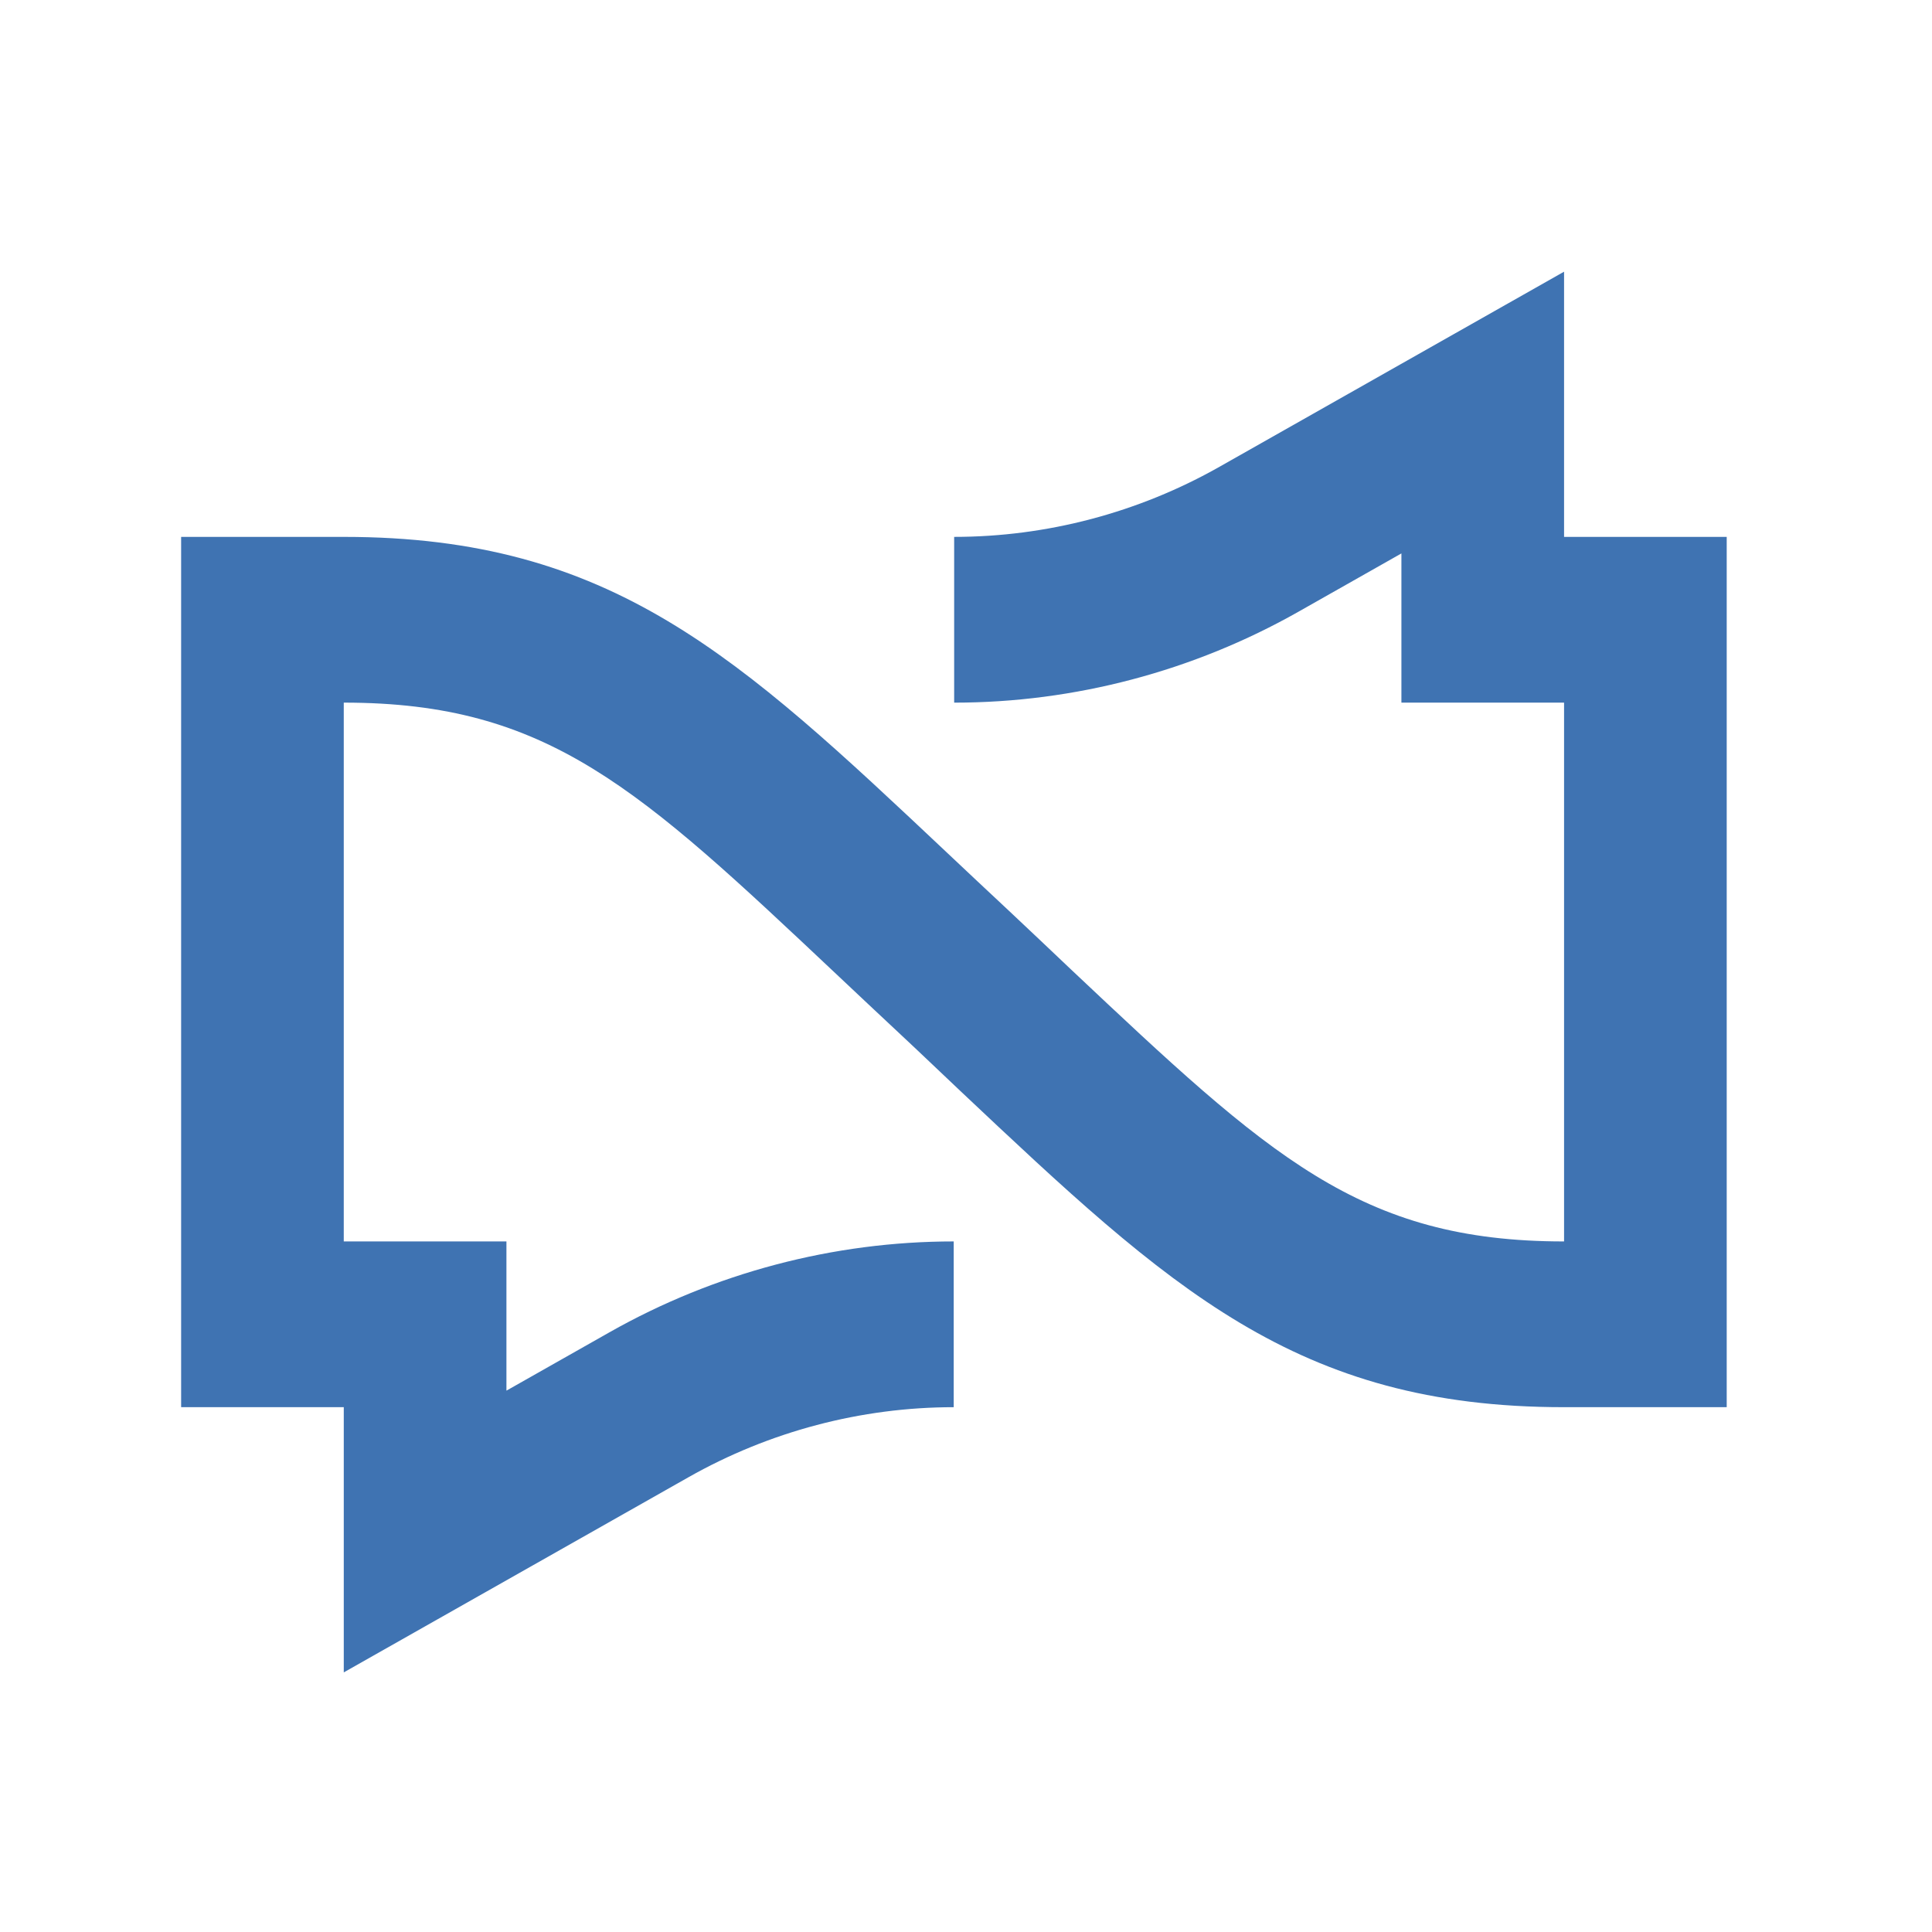
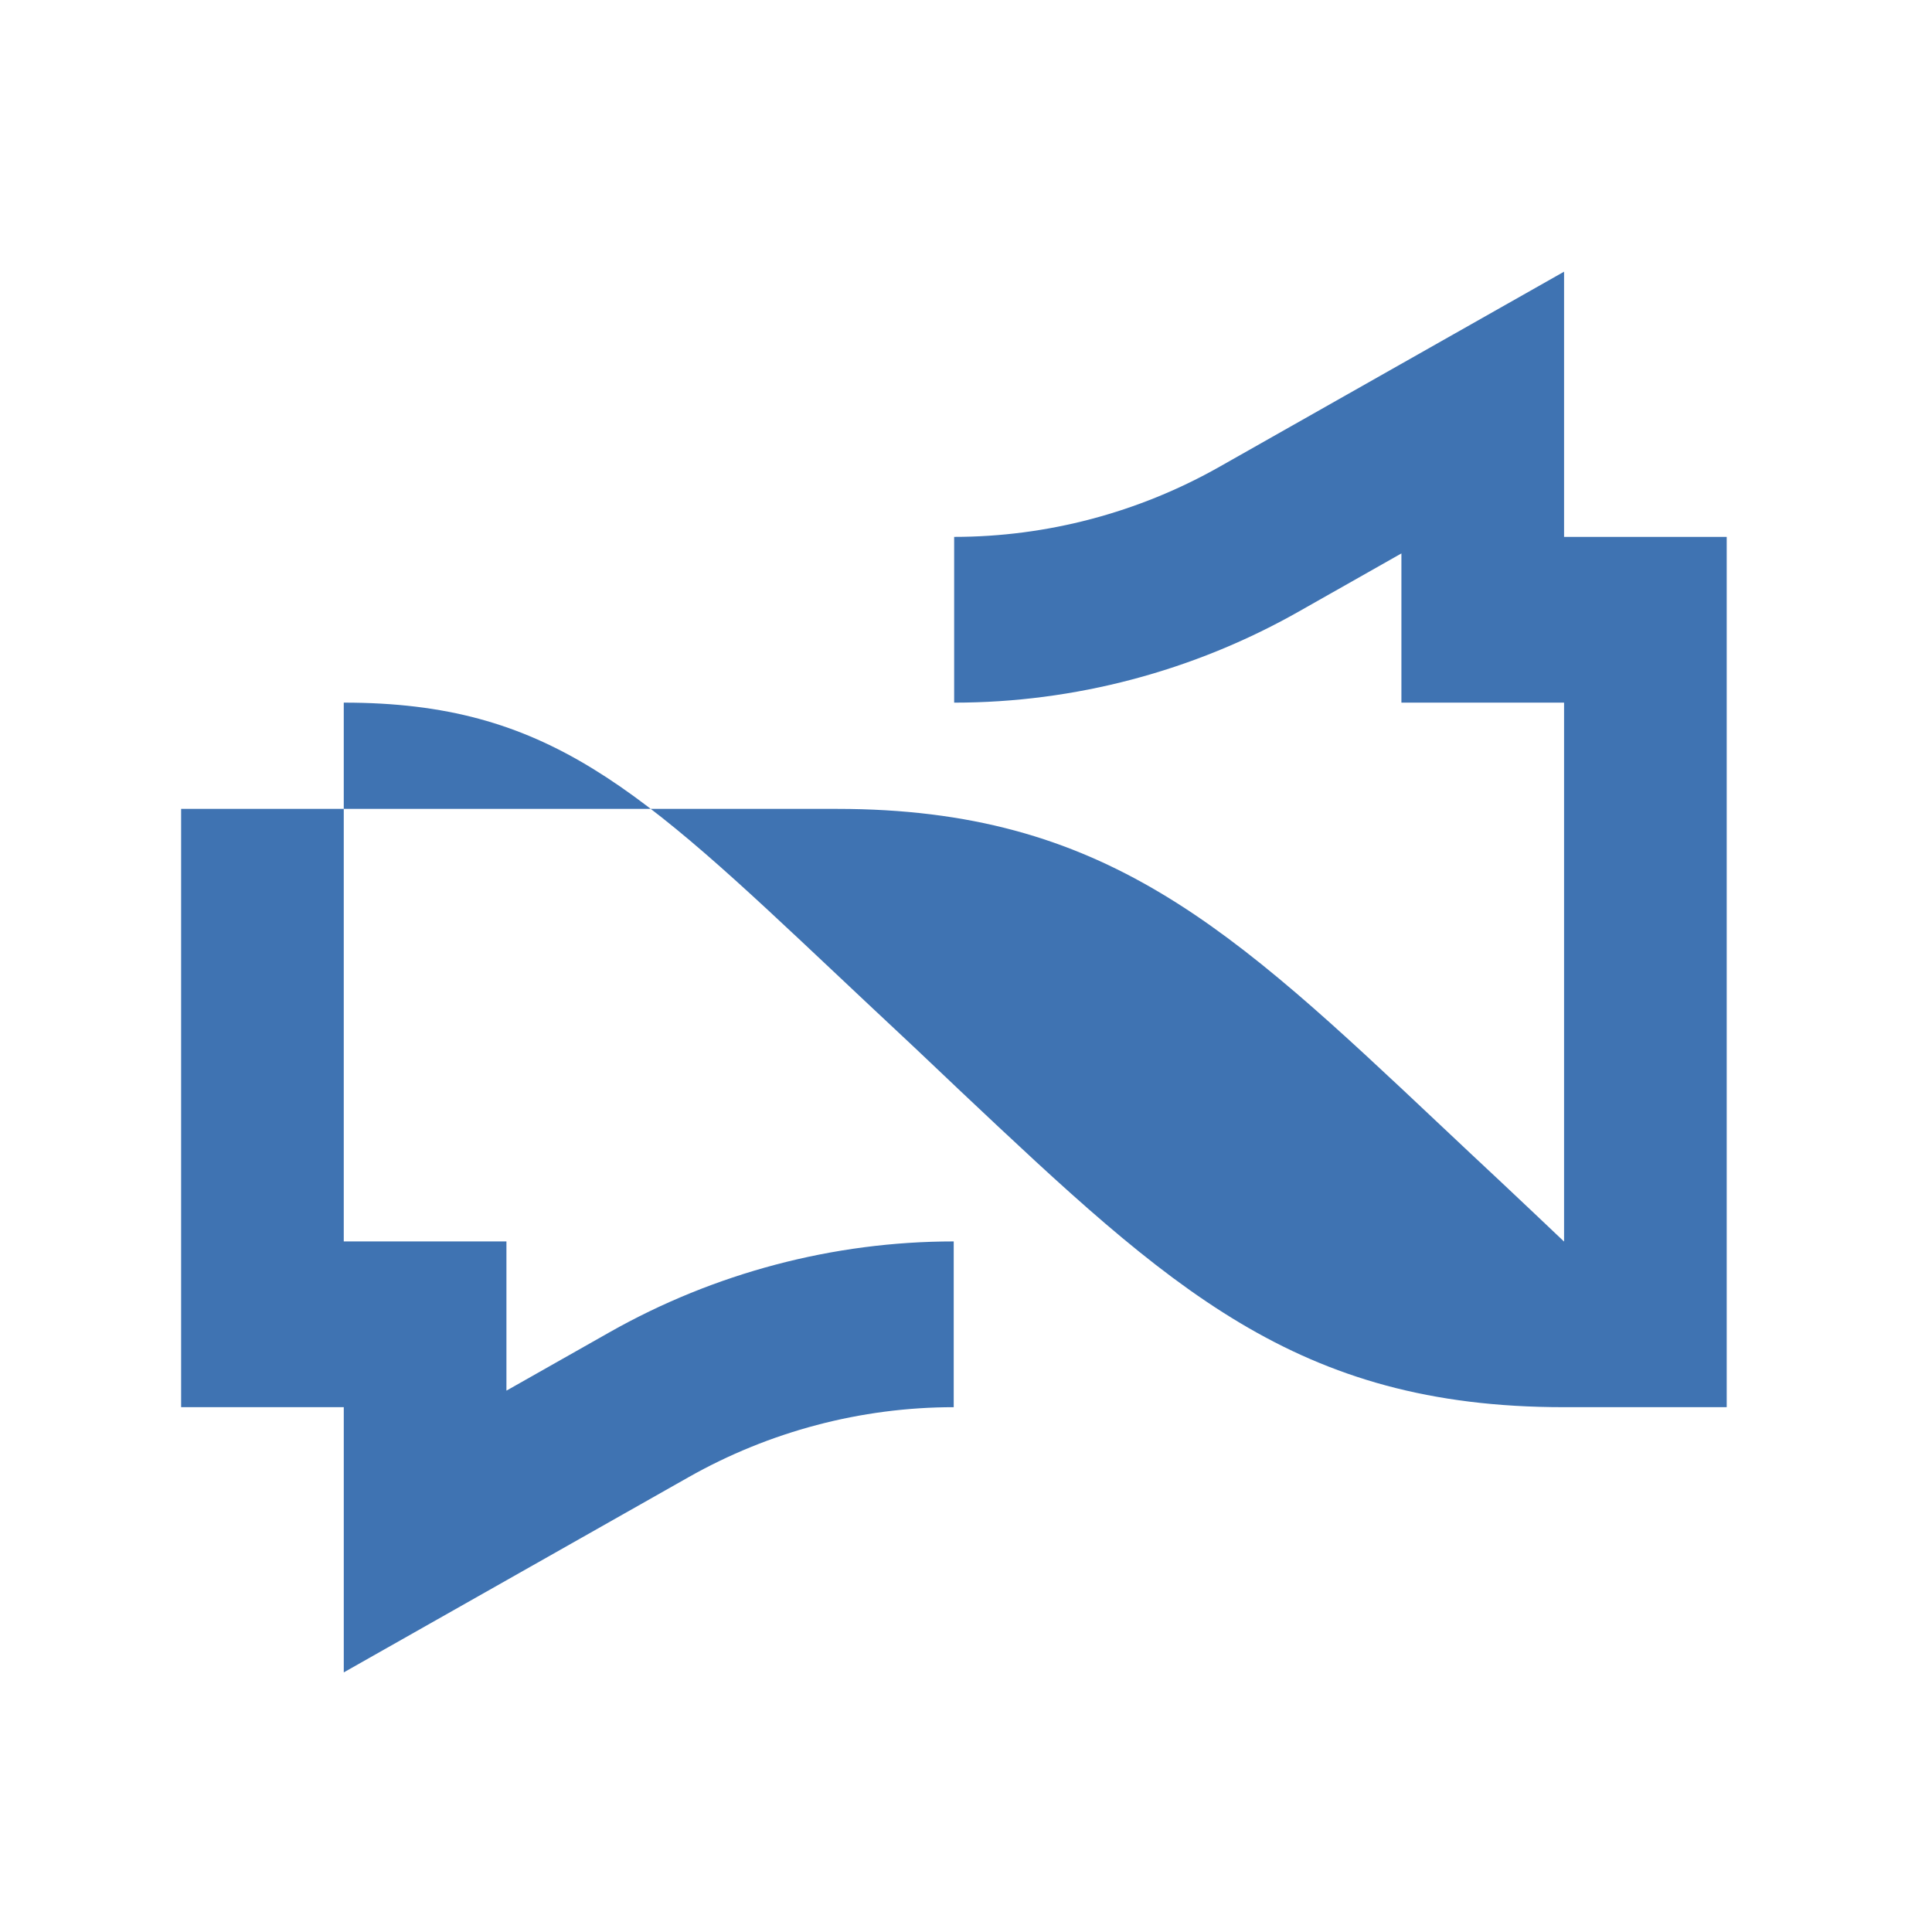
<svg xmlns="http://www.w3.org/2000/svg" width="250" height="250">
-   <path fill="#3f73b2" d="M44.484 182.09v34.316l44.594-25.246c10.473-5.933 22.344-9.07 34.332-9.07v-21.45c-15.558 0-30.965 4.07-44.558 11.766l-13.32 7.543v-19.308H44.483V90.92h.02c26.43 0 38.137 11.032 63.785 35.196l.008.004.25.238c2.488 2.344 5.086 4.79 7.812 7.336 2.797 2.606 5.395 5.106 7.934 7.5 27.07 25.5 43.41 40.895 78.078 40.895h21.066V69.473h-21.046V35.156L157.8 60.402c-10.477 5.934-22.344 9.07-34.332 9.07v21.45c15.554 0 30.96-4.07 44.554-11.766l13.32-7.543v19.309h21.048v69.719h-.02c-26.426 0-38.137-11.032-63.785-35.196l-.004-.004c-2.566-2.418-5.191-4.941-8.012-7.574-2.793-2.605-5.449-5.105-7.988-7.496-27.07-25.504-43.41-40.898-78.078-40.898H23.438V182.09zm0 0" />
+   <path fill="#3f73b2" d="M44.484 182.09v34.316l44.594-25.246c10.473-5.933 22.344-9.07 34.332-9.07v-21.45c-15.558 0-30.965 4.07-44.558 11.766l-13.32 7.543v-19.308H44.483V90.92h.02c26.43 0 38.137 11.032 63.785 35.196l.008.004.25.238c2.488 2.344 5.086 4.79 7.812 7.336 2.797 2.606 5.395 5.106 7.934 7.5 27.07 25.5 43.41 40.895 78.078 40.895h21.066V69.473h-21.046V35.156L157.8 60.402c-10.477 5.934-22.344 9.07-34.332 9.07v21.45c15.554 0 30.96-4.07 44.554-11.766l13.32-7.543v19.309h21.048v69.719h-.02l-.004-.004c-2.566-2.418-5.191-4.941-8.012-7.574-2.793-2.605-5.449-5.105-7.988-7.496-27.07-25.504-43.41-40.898-78.078-40.898H23.438V182.09zm0 0" />
</svg>